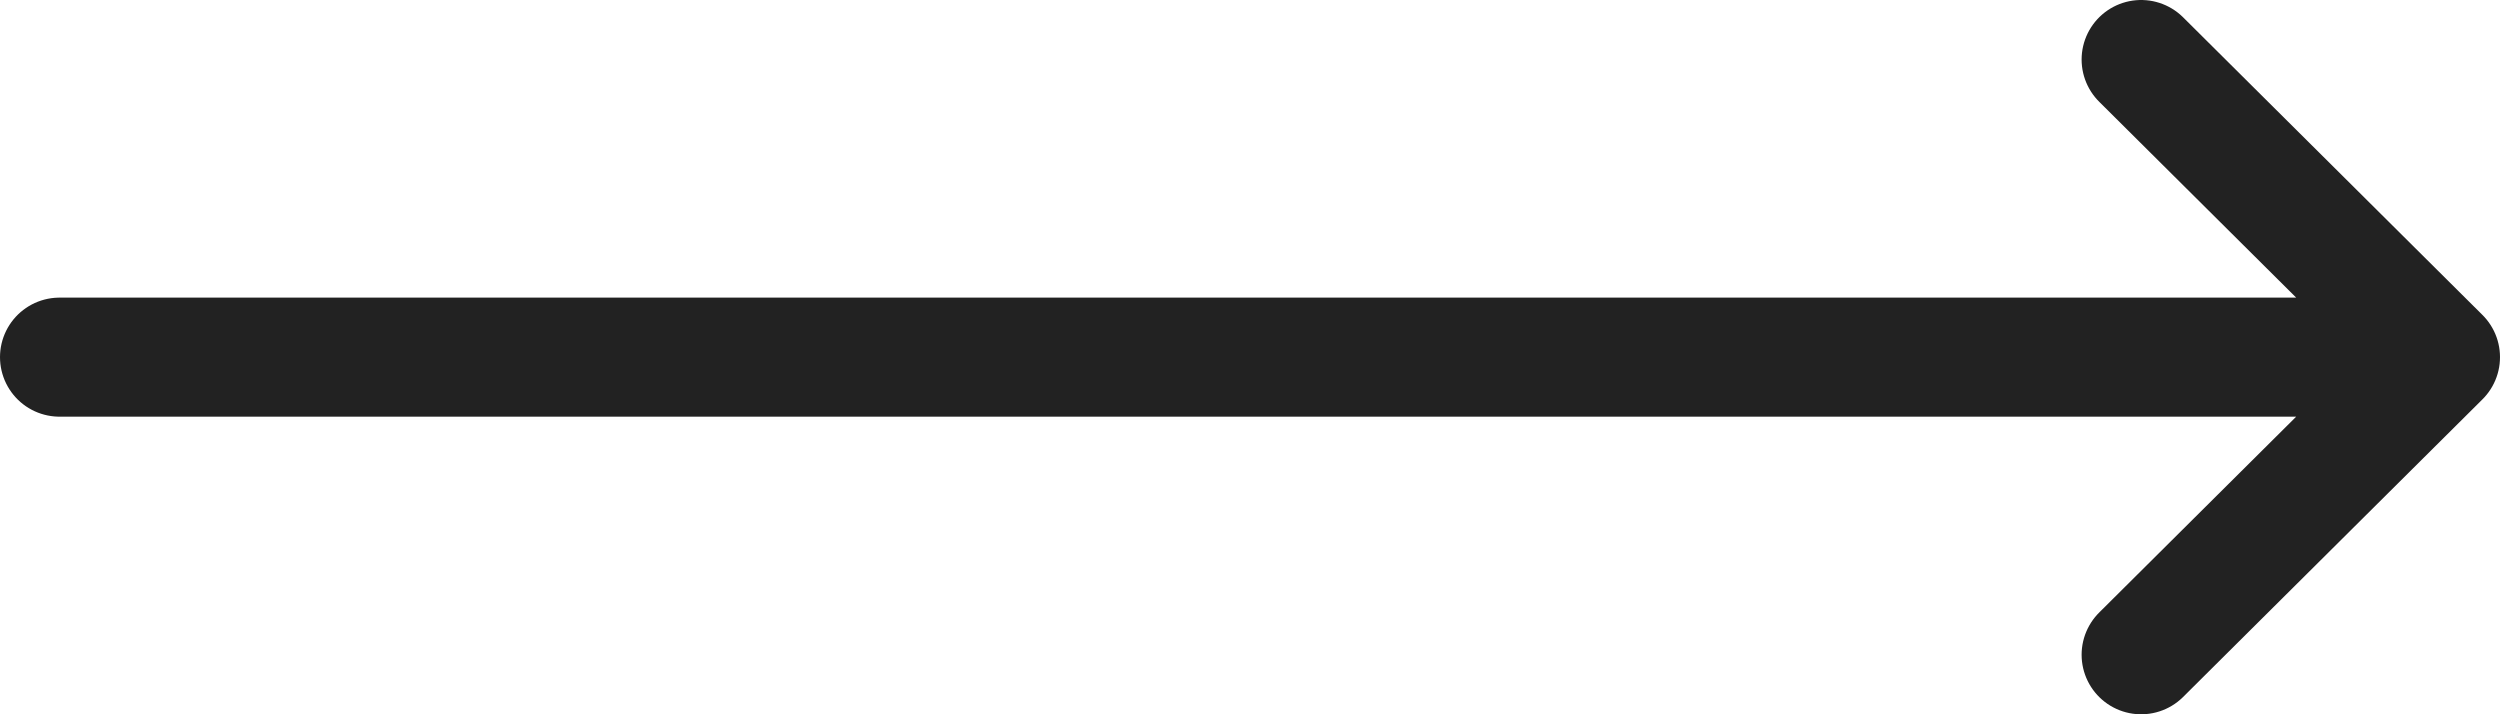
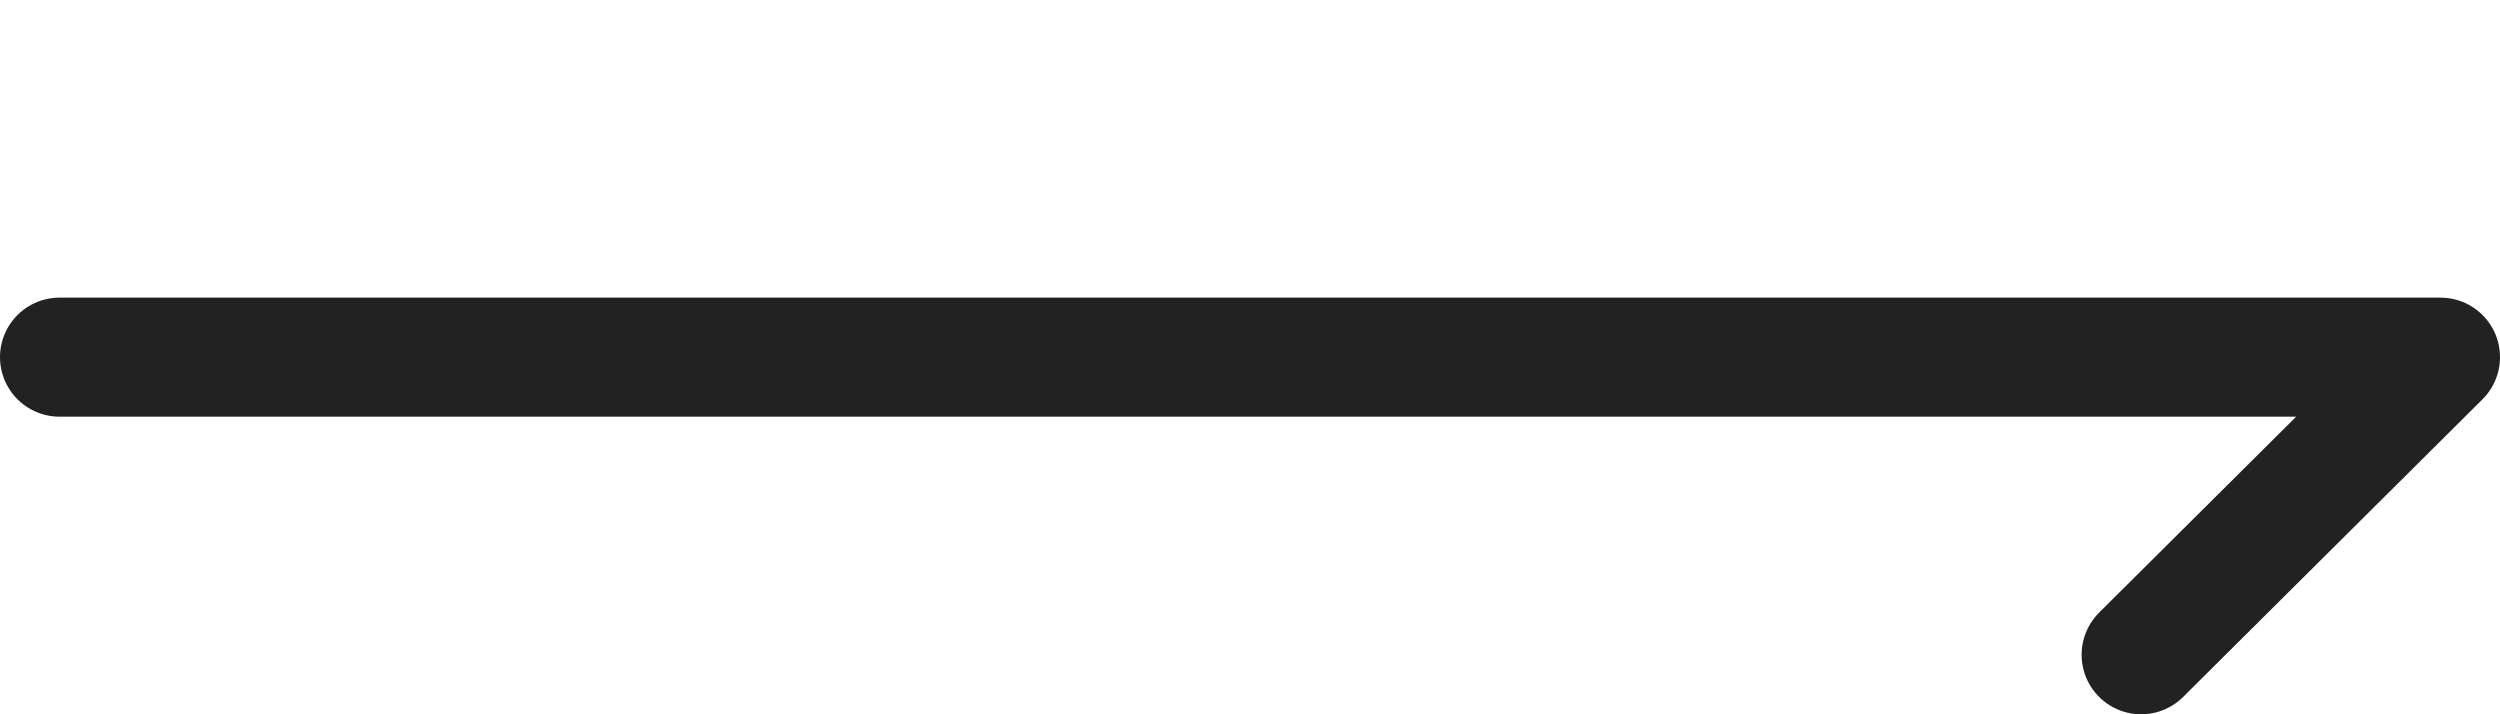
<svg xmlns="http://www.w3.org/2000/svg" width="42" height="12" viewBox="0 0 42 12" fill="none">
-   <path d="M1 6L41 6M41 6L35.971 1M41 6L35.971 11" stroke="#222222" stroke-width="2" stroke-linecap="round" stroke-linejoin="round" />
+   <path d="M1 6L41 6M41 6M41 6L35.971 11" stroke="#222222" stroke-width="2" stroke-linecap="round" stroke-linejoin="round" />
</svg>